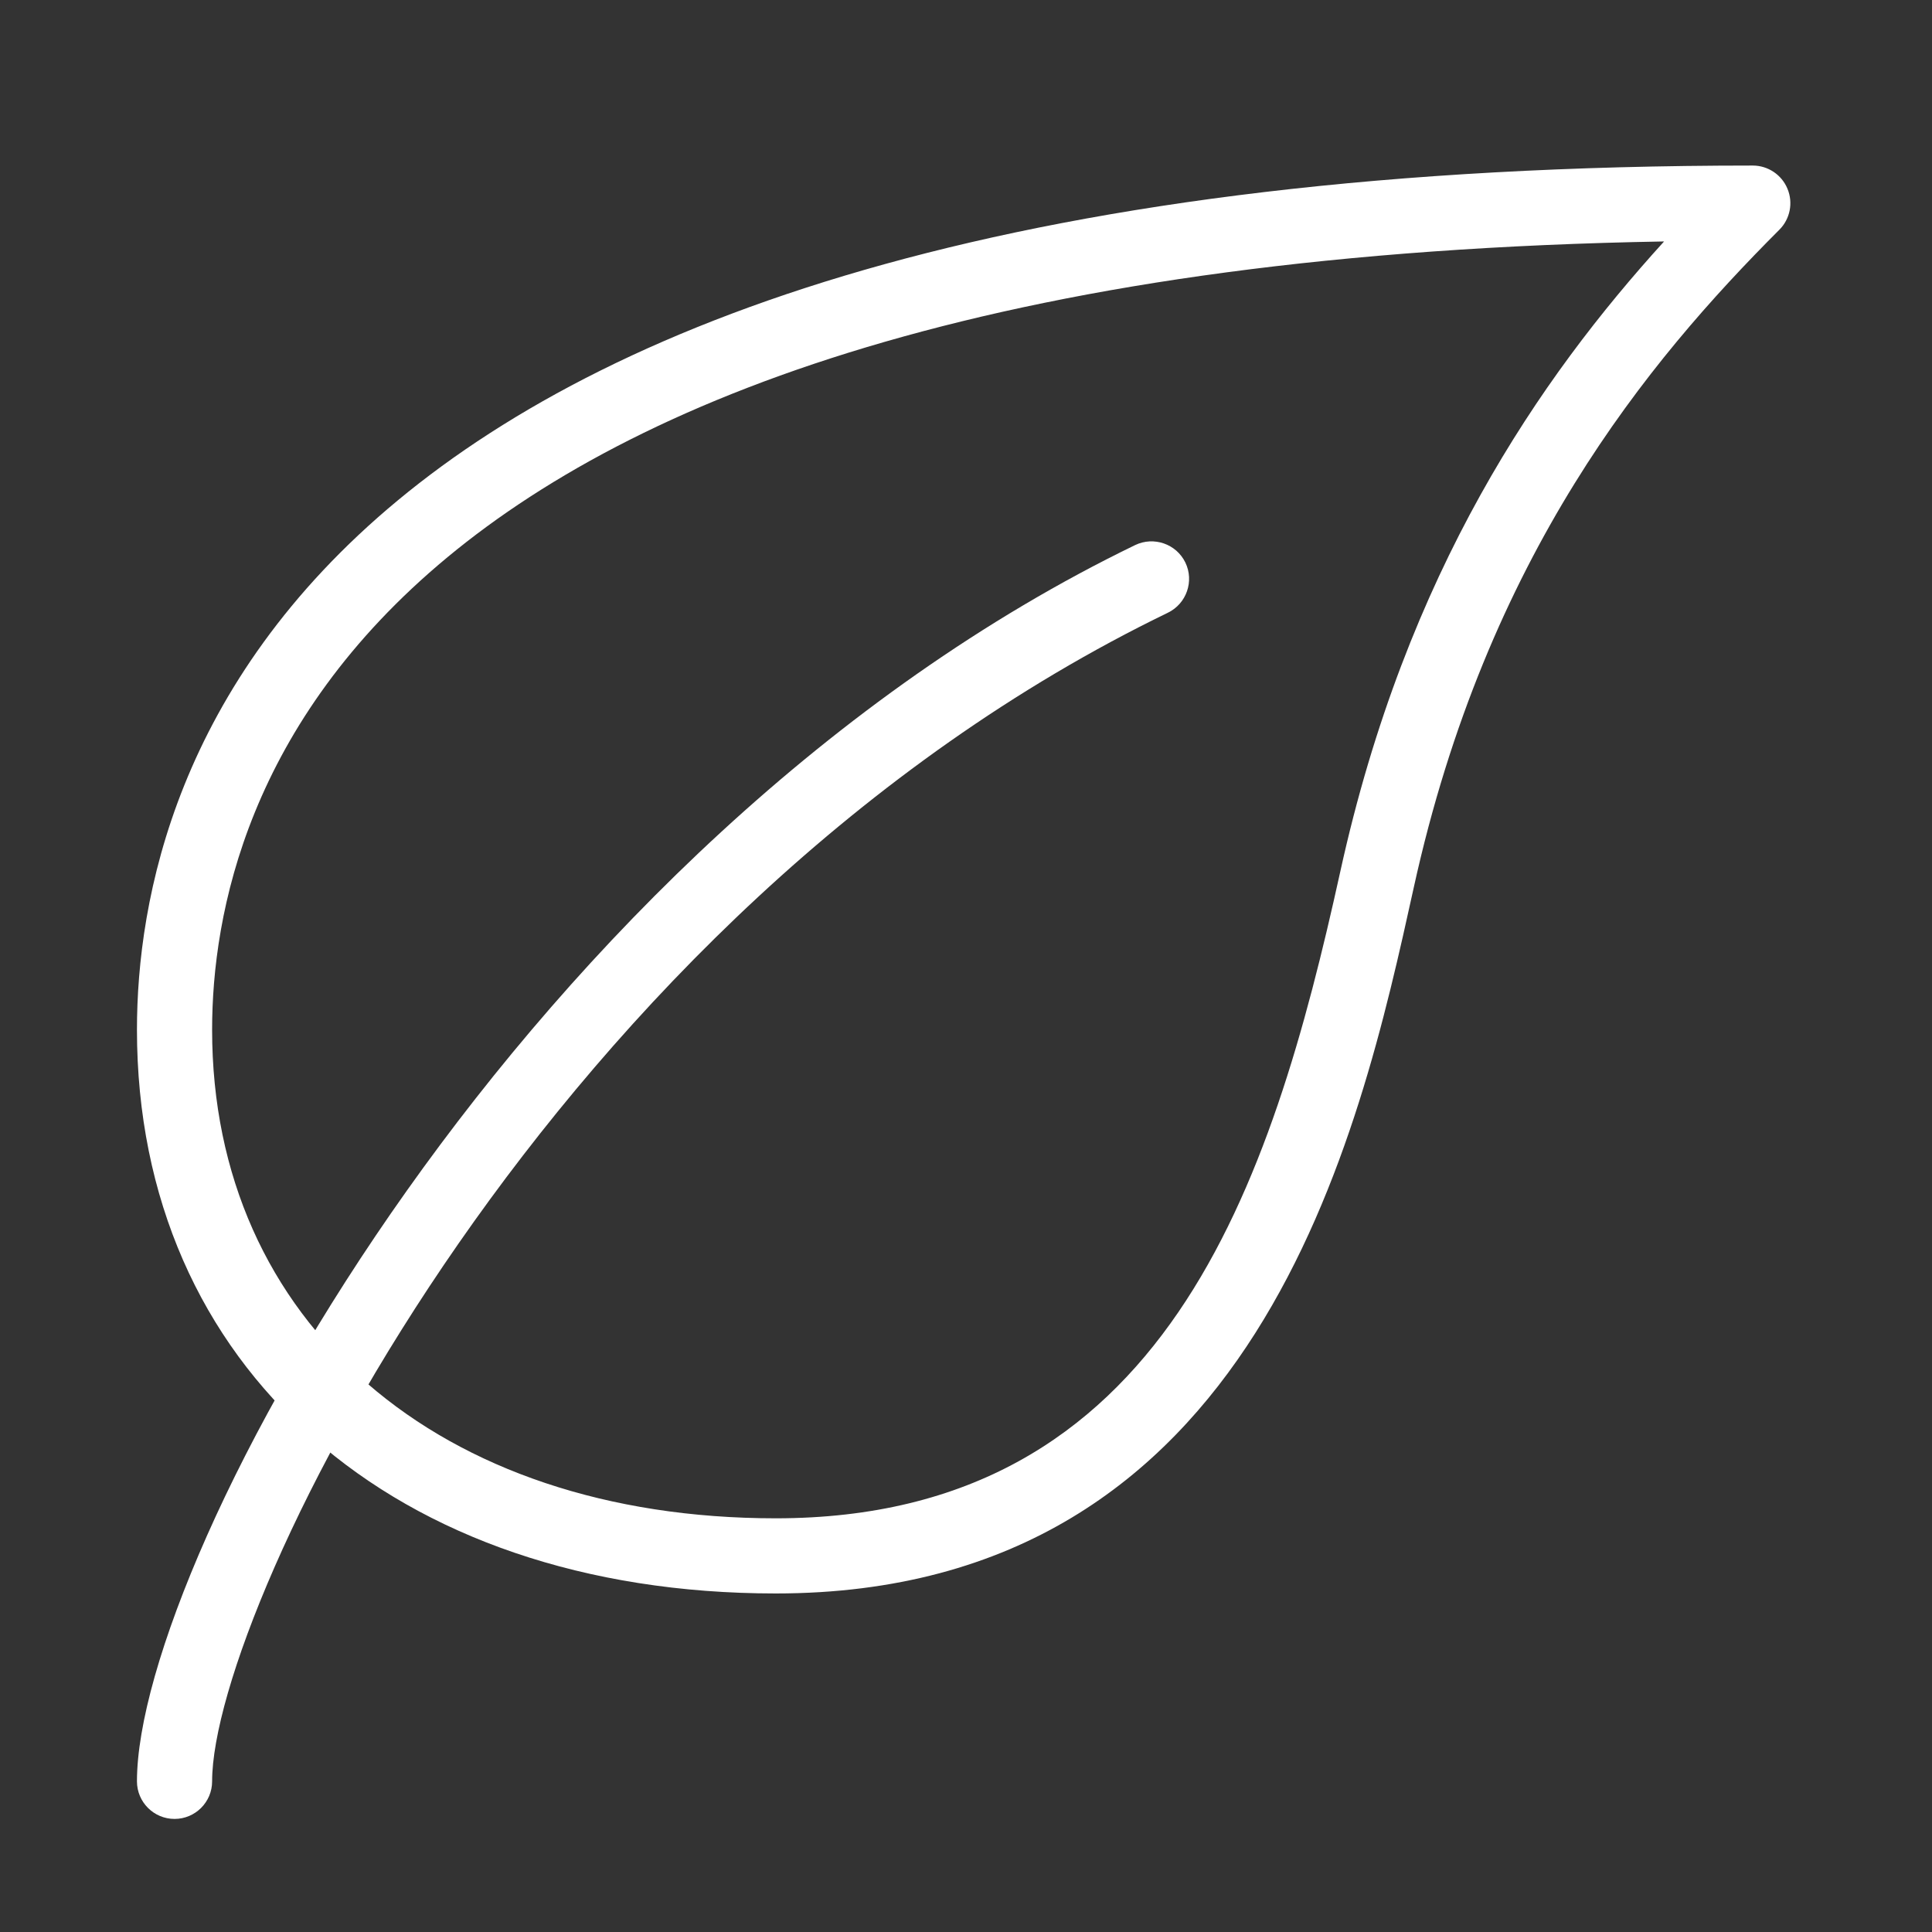
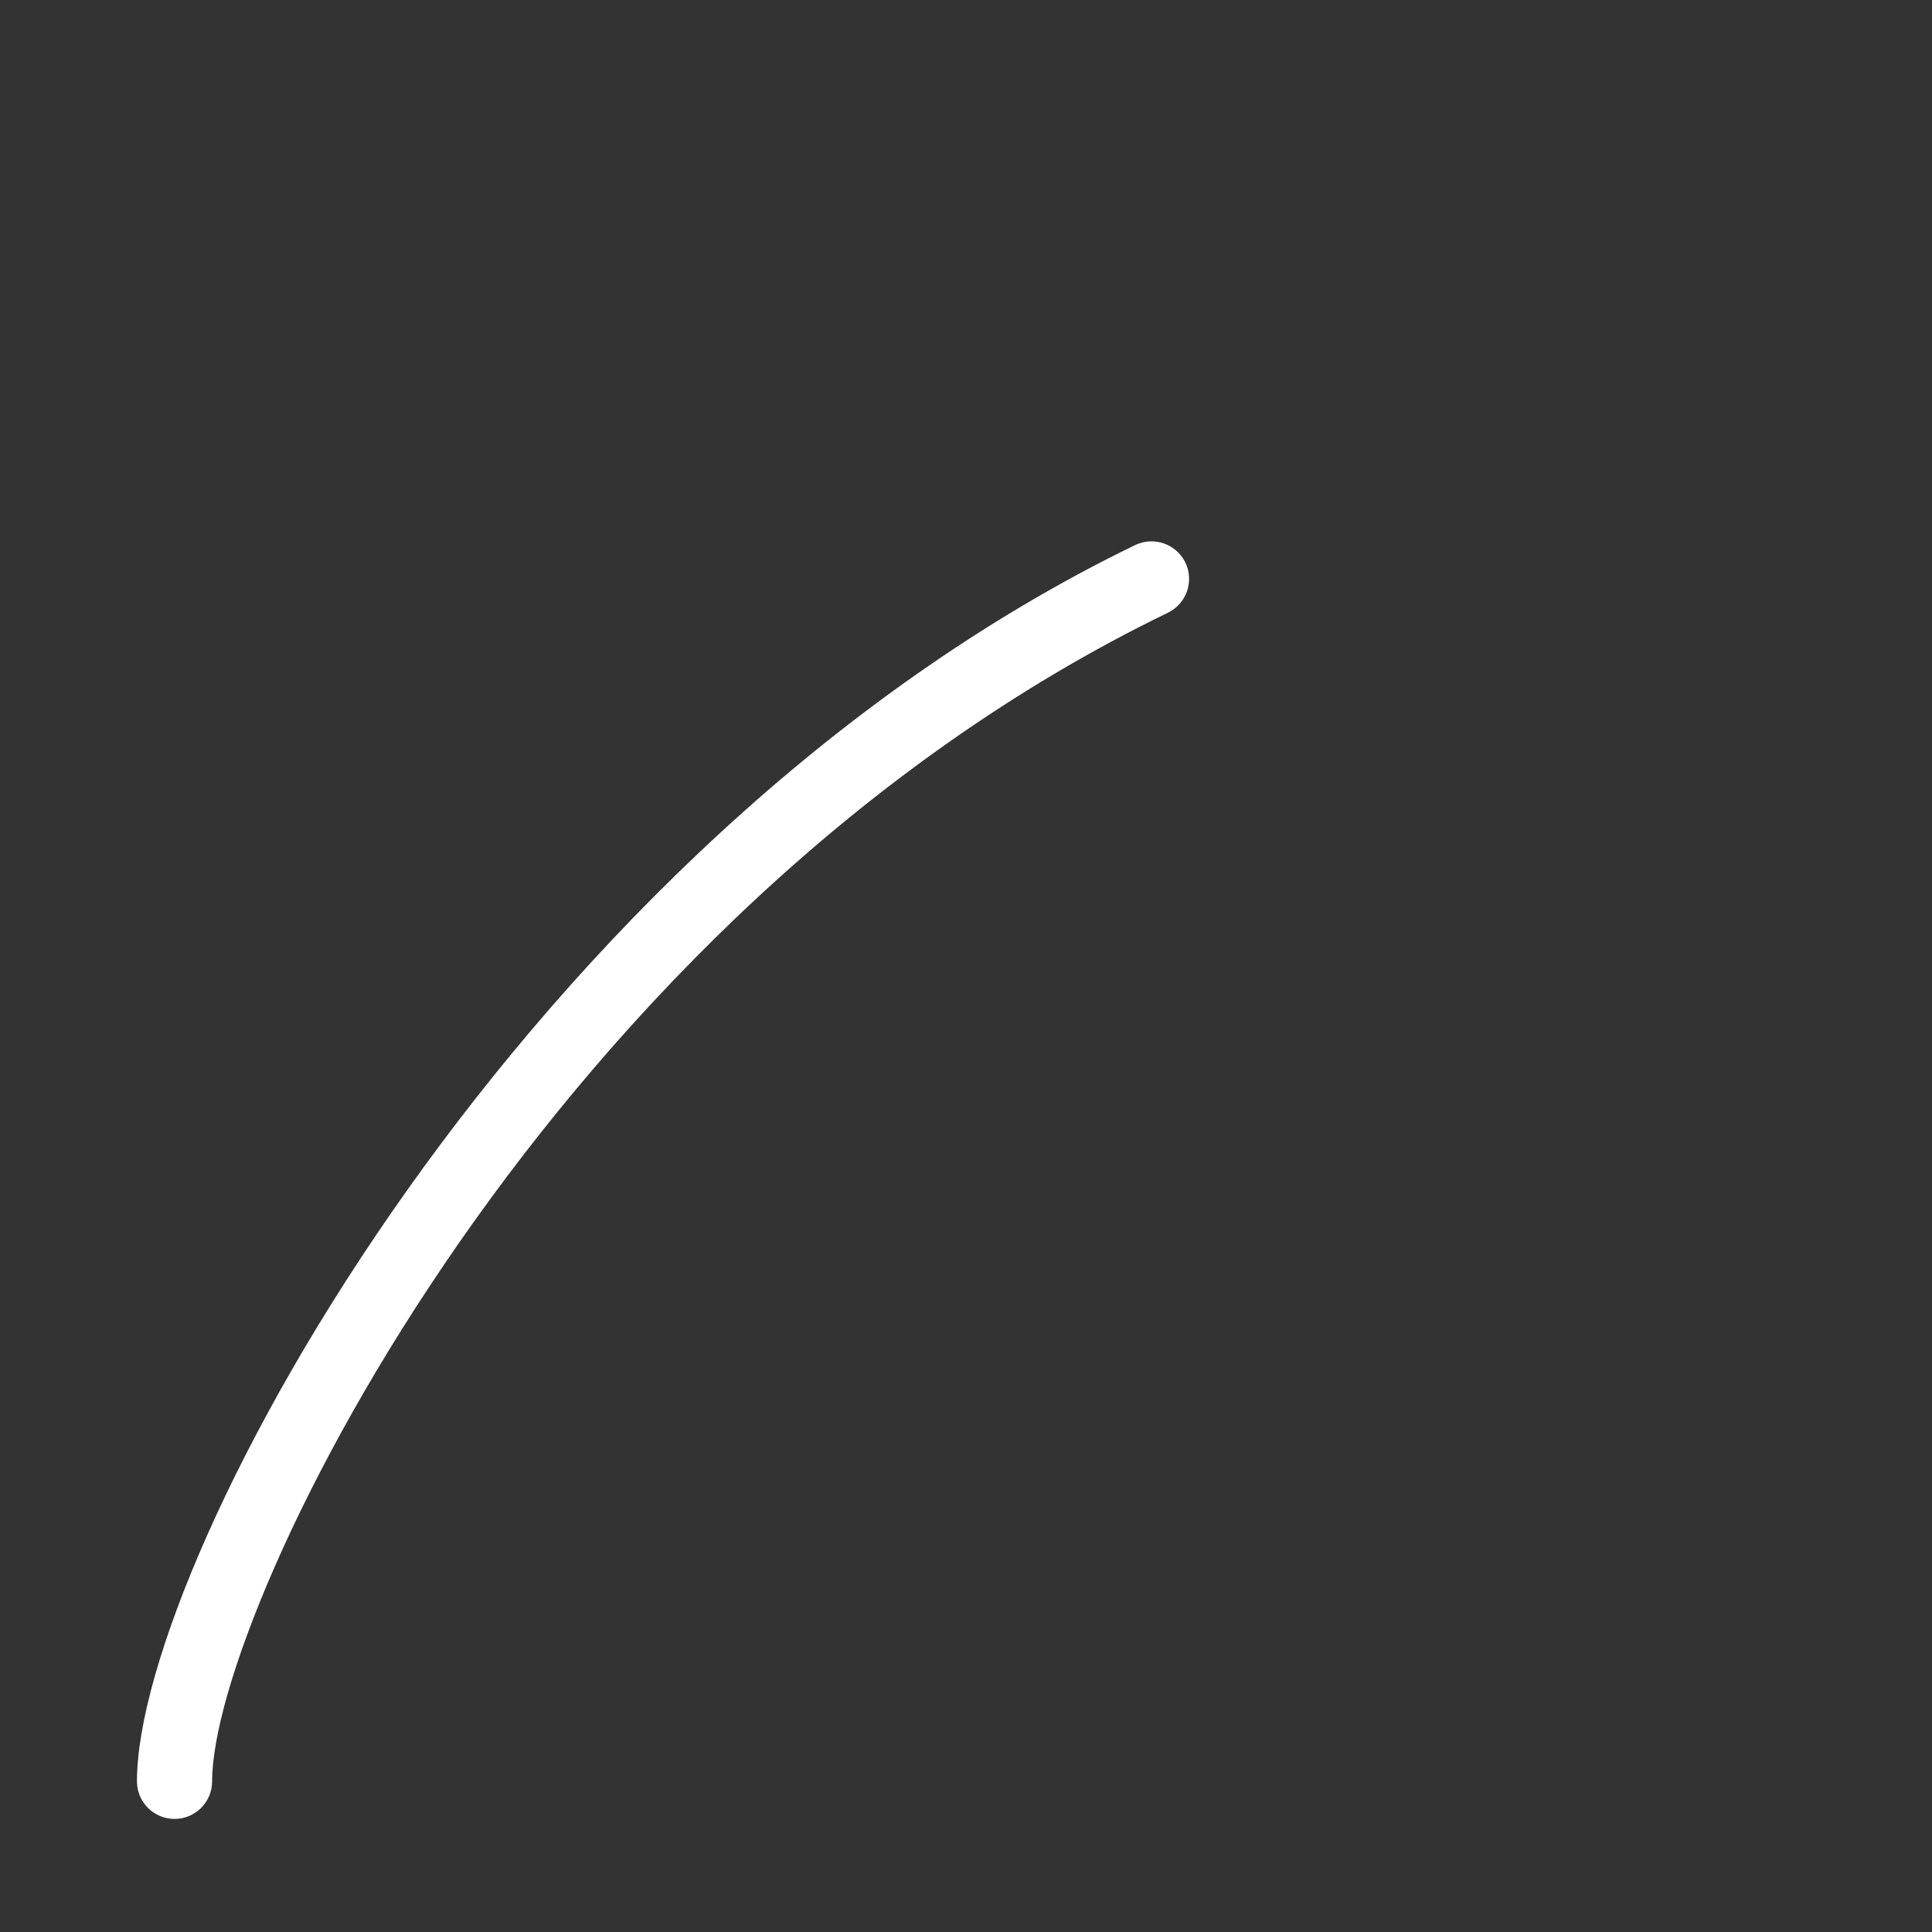
<svg xmlns="http://www.w3.org/2000/svg" preserveAspectRatio="xMidYMid slice" width="500px" height="500px" viewBox="0 0 470 470" version="1.1" xml:space="preserve" style="fill-rule:evenodd;clip-rule:evenodd;stroke-linejoin:round;stroke-miterlimit:2;">
  <rect x="0" y="0" width="470" height="470" fill="#333333" stroke="none" />
  <g transform="matrix(0.857,0,0,0.857,33.318,40.269)">
    <g>
-       <path d="M468.523,6.597C466.88,2.608 462.976,0.005 458.667,0.005C44.693,0.005 0,171.567 0,245.338C0,341.039 72.875,405.338 181.333,405.338C318.314,405.338 347.008,274.991 362.432,204.975C383.168,110.703 428.8,55.663 466.219,18.223C469.269,15.173 470.187,10.586 468.523,6.597ZM341.589,200.389C322.026,289.221 291.925,384.005 181.333,384.005C85.632,384.005 21.333,328.282 21.333,245.338C21.333,179.439 62.122,28.079 433.493,21.551C398.229,60.357 360.32,115.162 341.589,200.389Z" style="fill:white;fill-rule:nonzero;" />
-     </g>
+       </g>
  </g>
  <g transform="matrix(0.857,0,0,0.857,33.318,40.269)">
    <g>
      <path d="M297.6,112.687C295.019,107.396 288.64,105.199 283.349,107.738C109.973,191.749 0,395.247 0,458.671C0,464.559 4.779,469.338 10.667,469.338C16.555,469.338 21.334,464.559 21.334,458.671C21.334,408.815 117.569,211.78 292.651,126.938C297.941,124.357 300.16,117.978 297.6,112.687Z" style="fill:white;fill-rule:nonzero;" />
    </g>
  </g>
</svg>